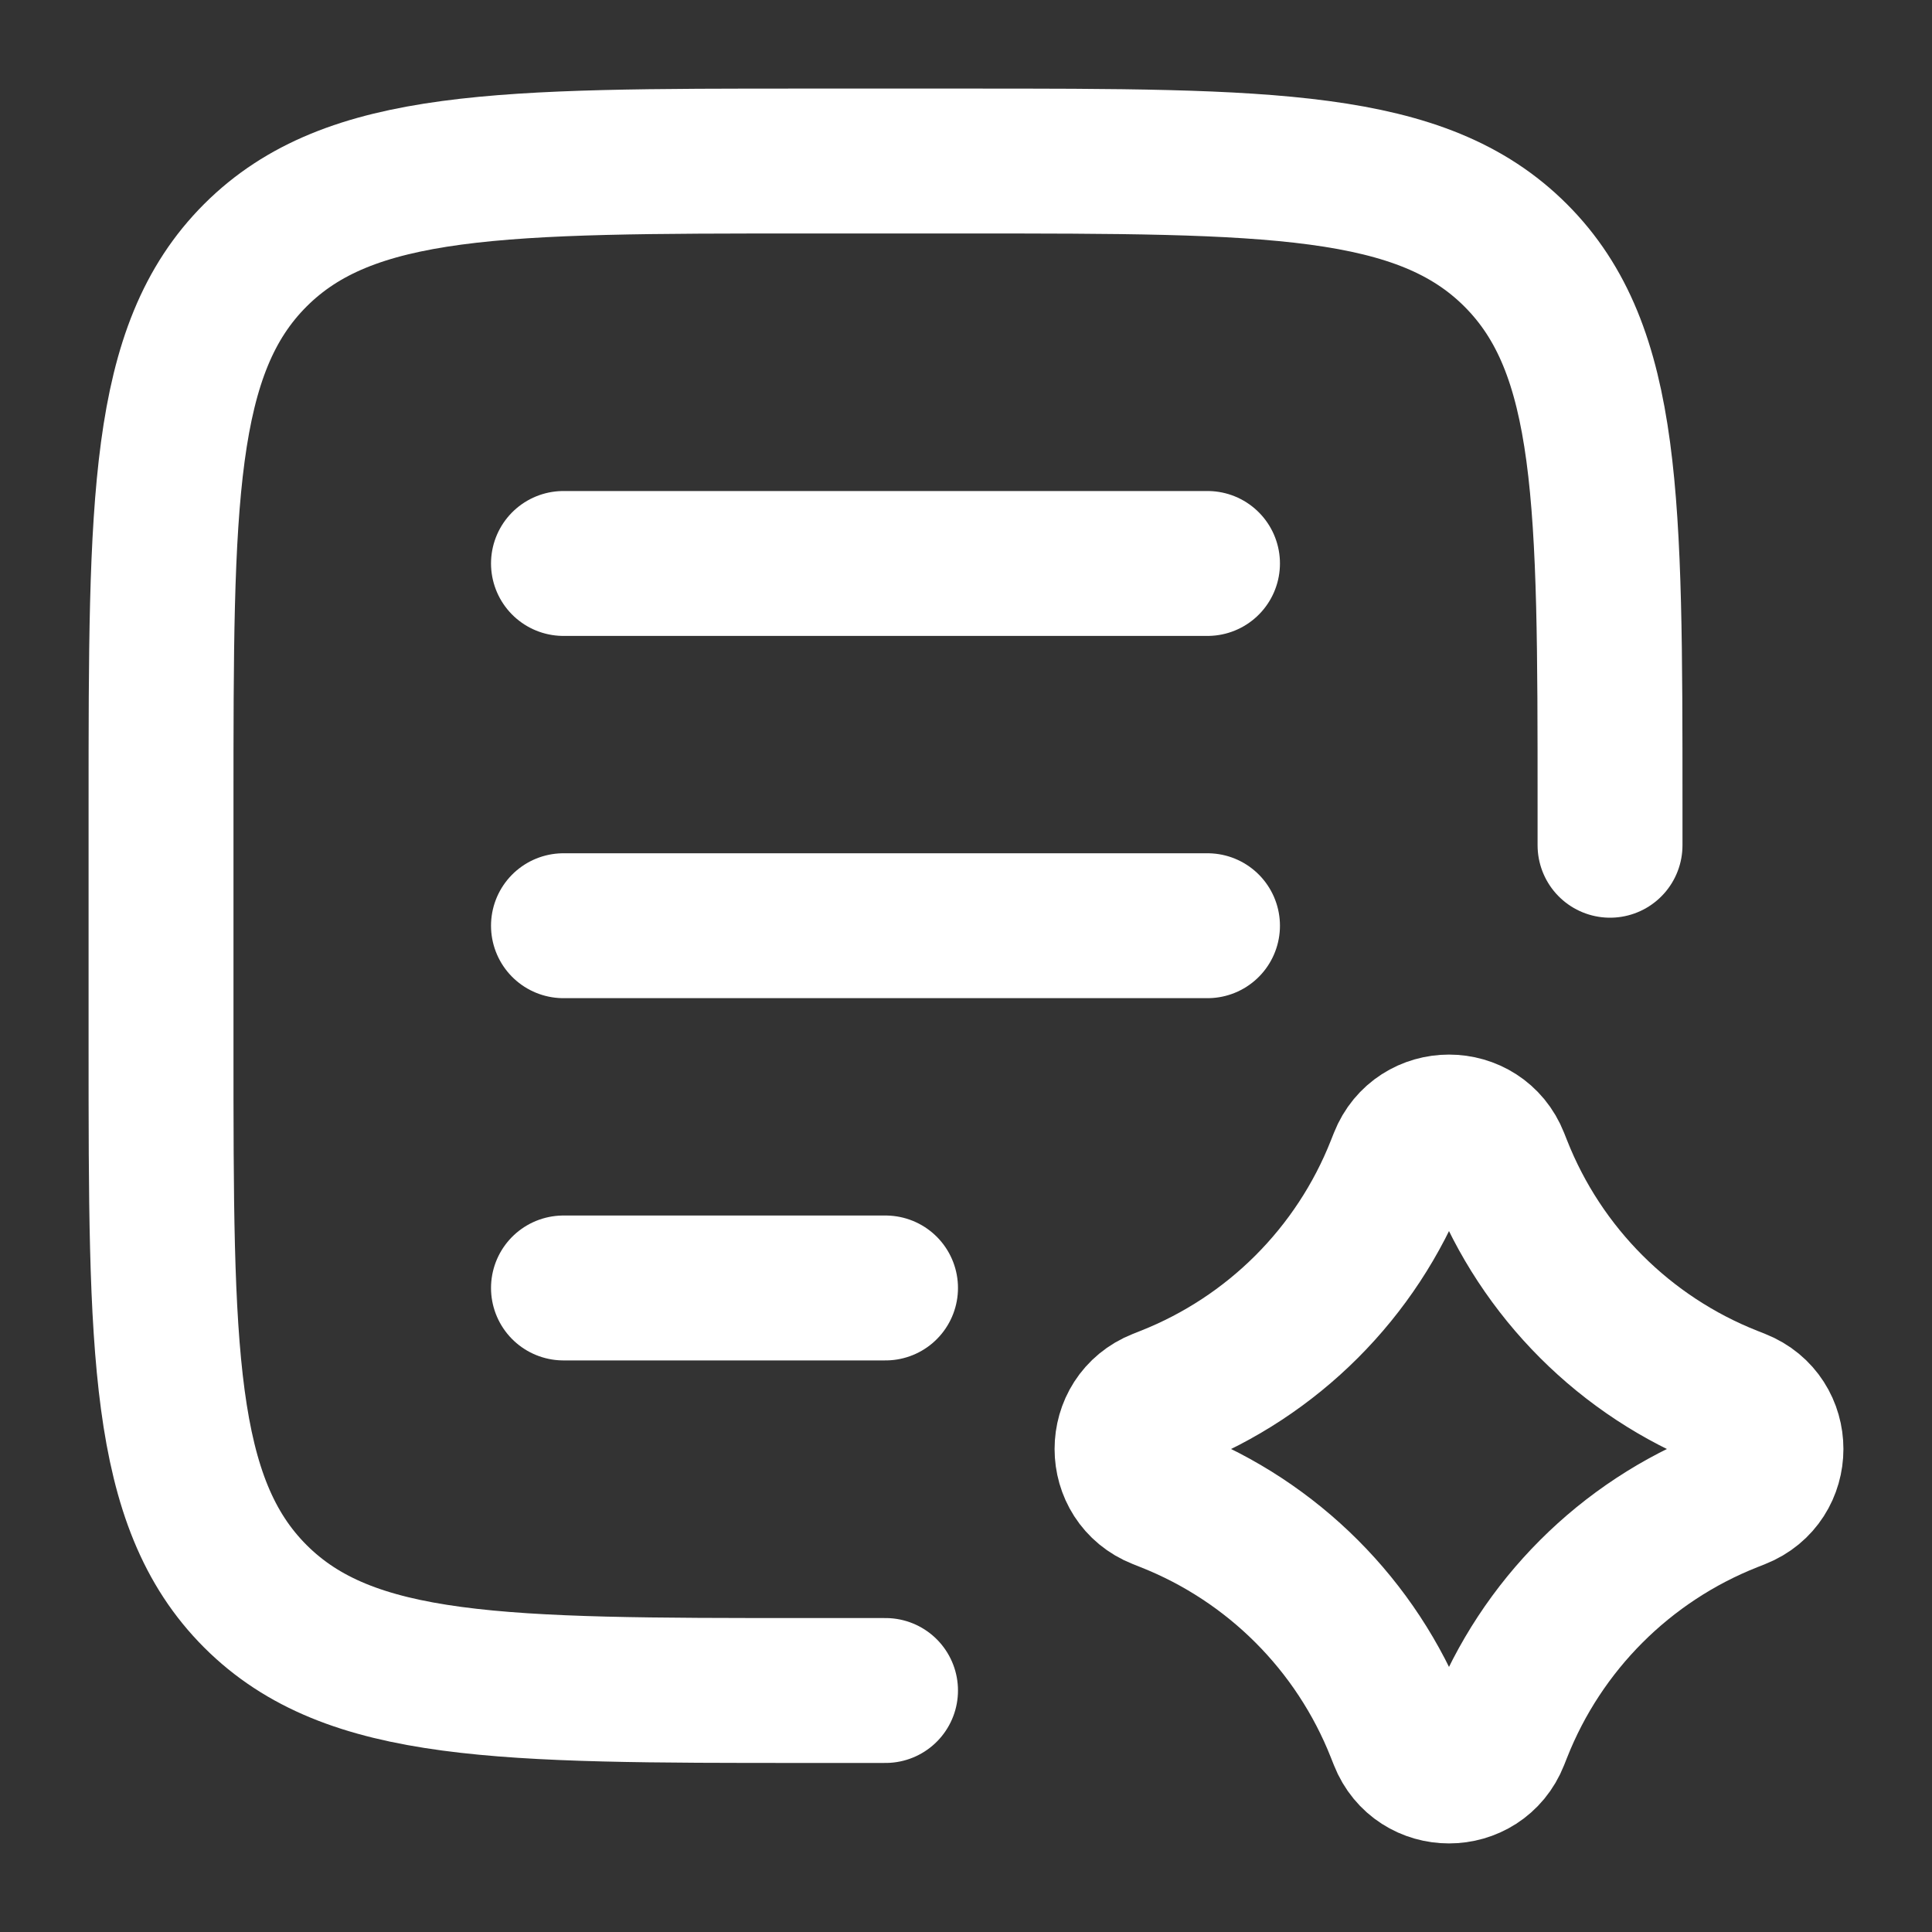
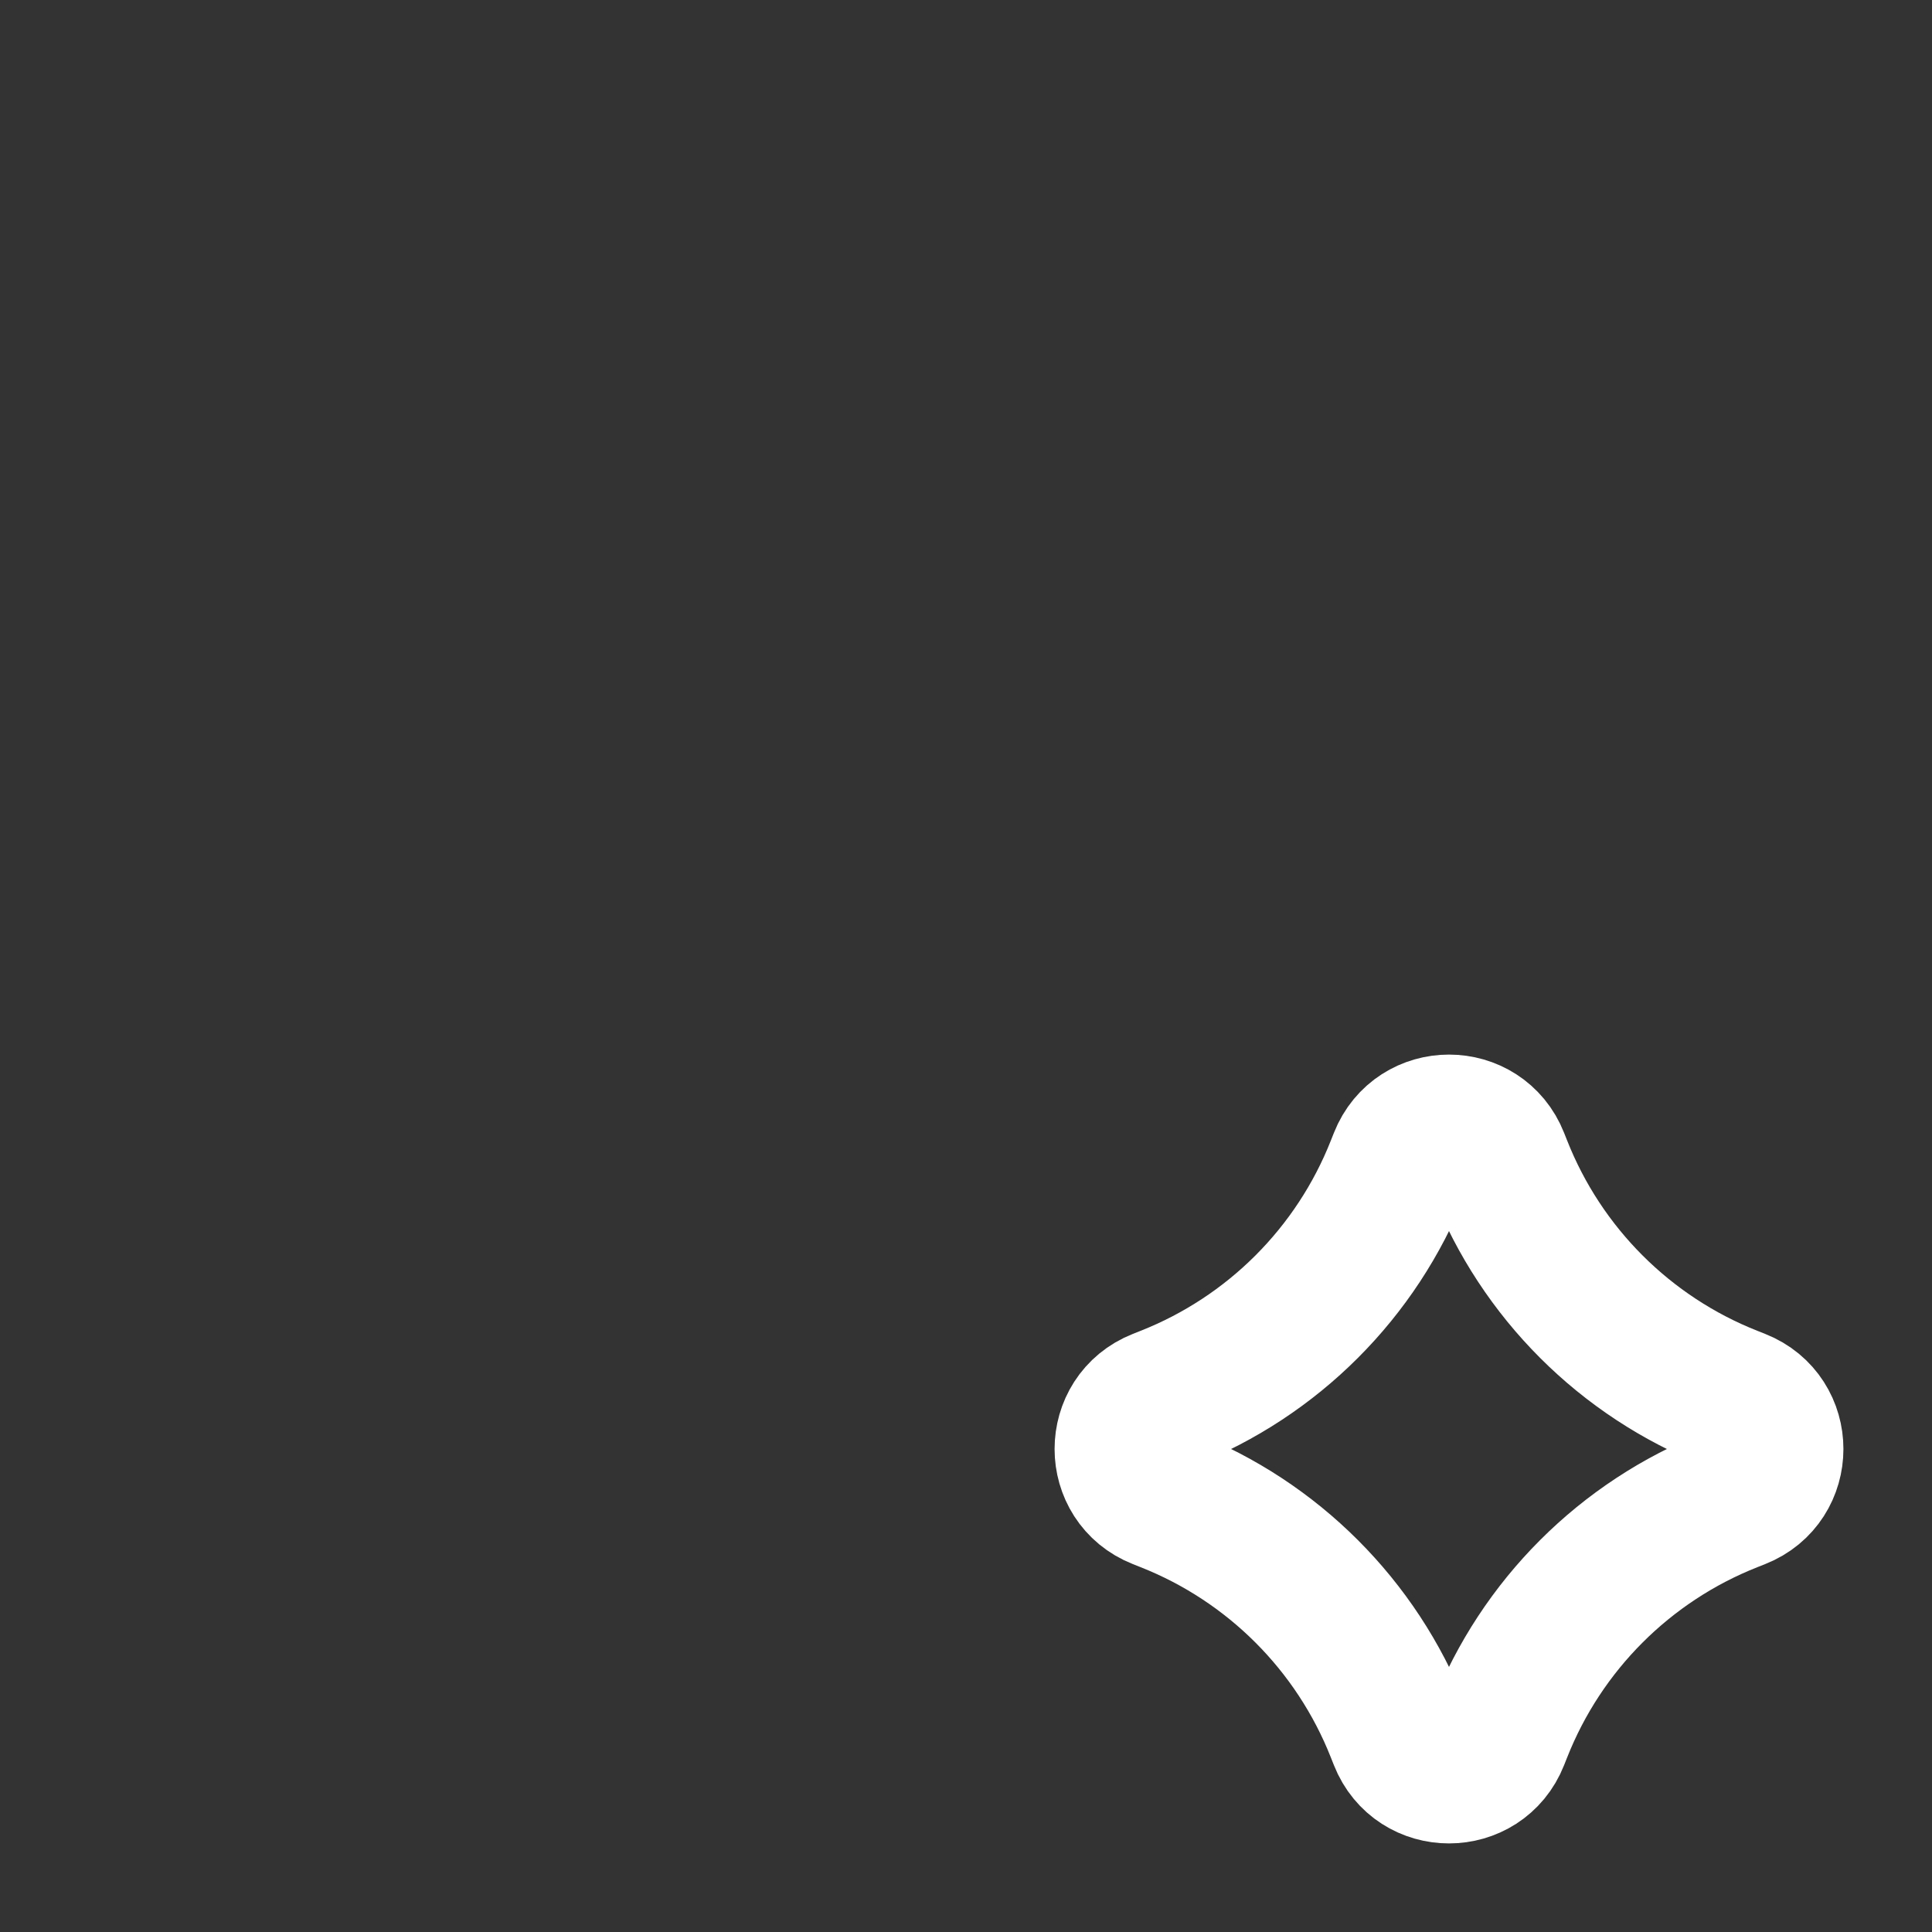
<svg xmlns="http://www.w3.org/2000/svg" width="20" height="20" viewBox="0 0 20 20" fill="none">
  <rect x="0" y="0" width="20" height="20" fill="#333333" stroke="none" />
-   <path d="M9.167 17.5H8.333C5.191 17.5 3.619 17.5 2.643 16.524C1.667 15.547 1.667 13.976 1.667 10.833V8.333C1.667 5.191 1.667 3.619 2.643 2.643C3.619 1.667 5.191 1.667 8.333 1.667H10C13.143 1.667 14.714 1.667 15.69 2.643C16.667 3.619 16.667 5.191 16.667 8.333V8.75" stroke="#FFFFFF" stroke-width="1.5" stroke-linecap="round" stroke-linejoin="round" />
  <path d="M14.506 12.003C14.683 11.555 15.317 11.555 15.494 12.003L15.525 12.081C15.957 13.176 16.824 14.043 17.919 14.475L17.997 14.506C18.445 14.683 18.445 15.317 17.997 15.494L17.919 15.525C16.824 15.957 15.957 16.824 15.525 17.919L15.494 17.997C15.317 18.445 14.683 18.445 14.506 17.997L14.475 17.919C14.043 16.824 13.176 15.957 12.081 15.525L12.003 15.494C11.555 15.317 11.555 14.683 12.003 14.506L12.081 14.475C13.176 14.043 14.043 13.176 14.475 12.081L14.506 12.003Z" stroke="#FFFFFF" stroke-width="1.5" stroke-linecap="round" stroke-linejoin="round" />
-   <path d="M5.833 5.833H12.5M5.833 9.583H12.5M5.833 13.333H9.167" stroke="#FFFFFF" stroke-width="1.5" stroke-linecap="round" stroke-linejoin="round" />
</svg>